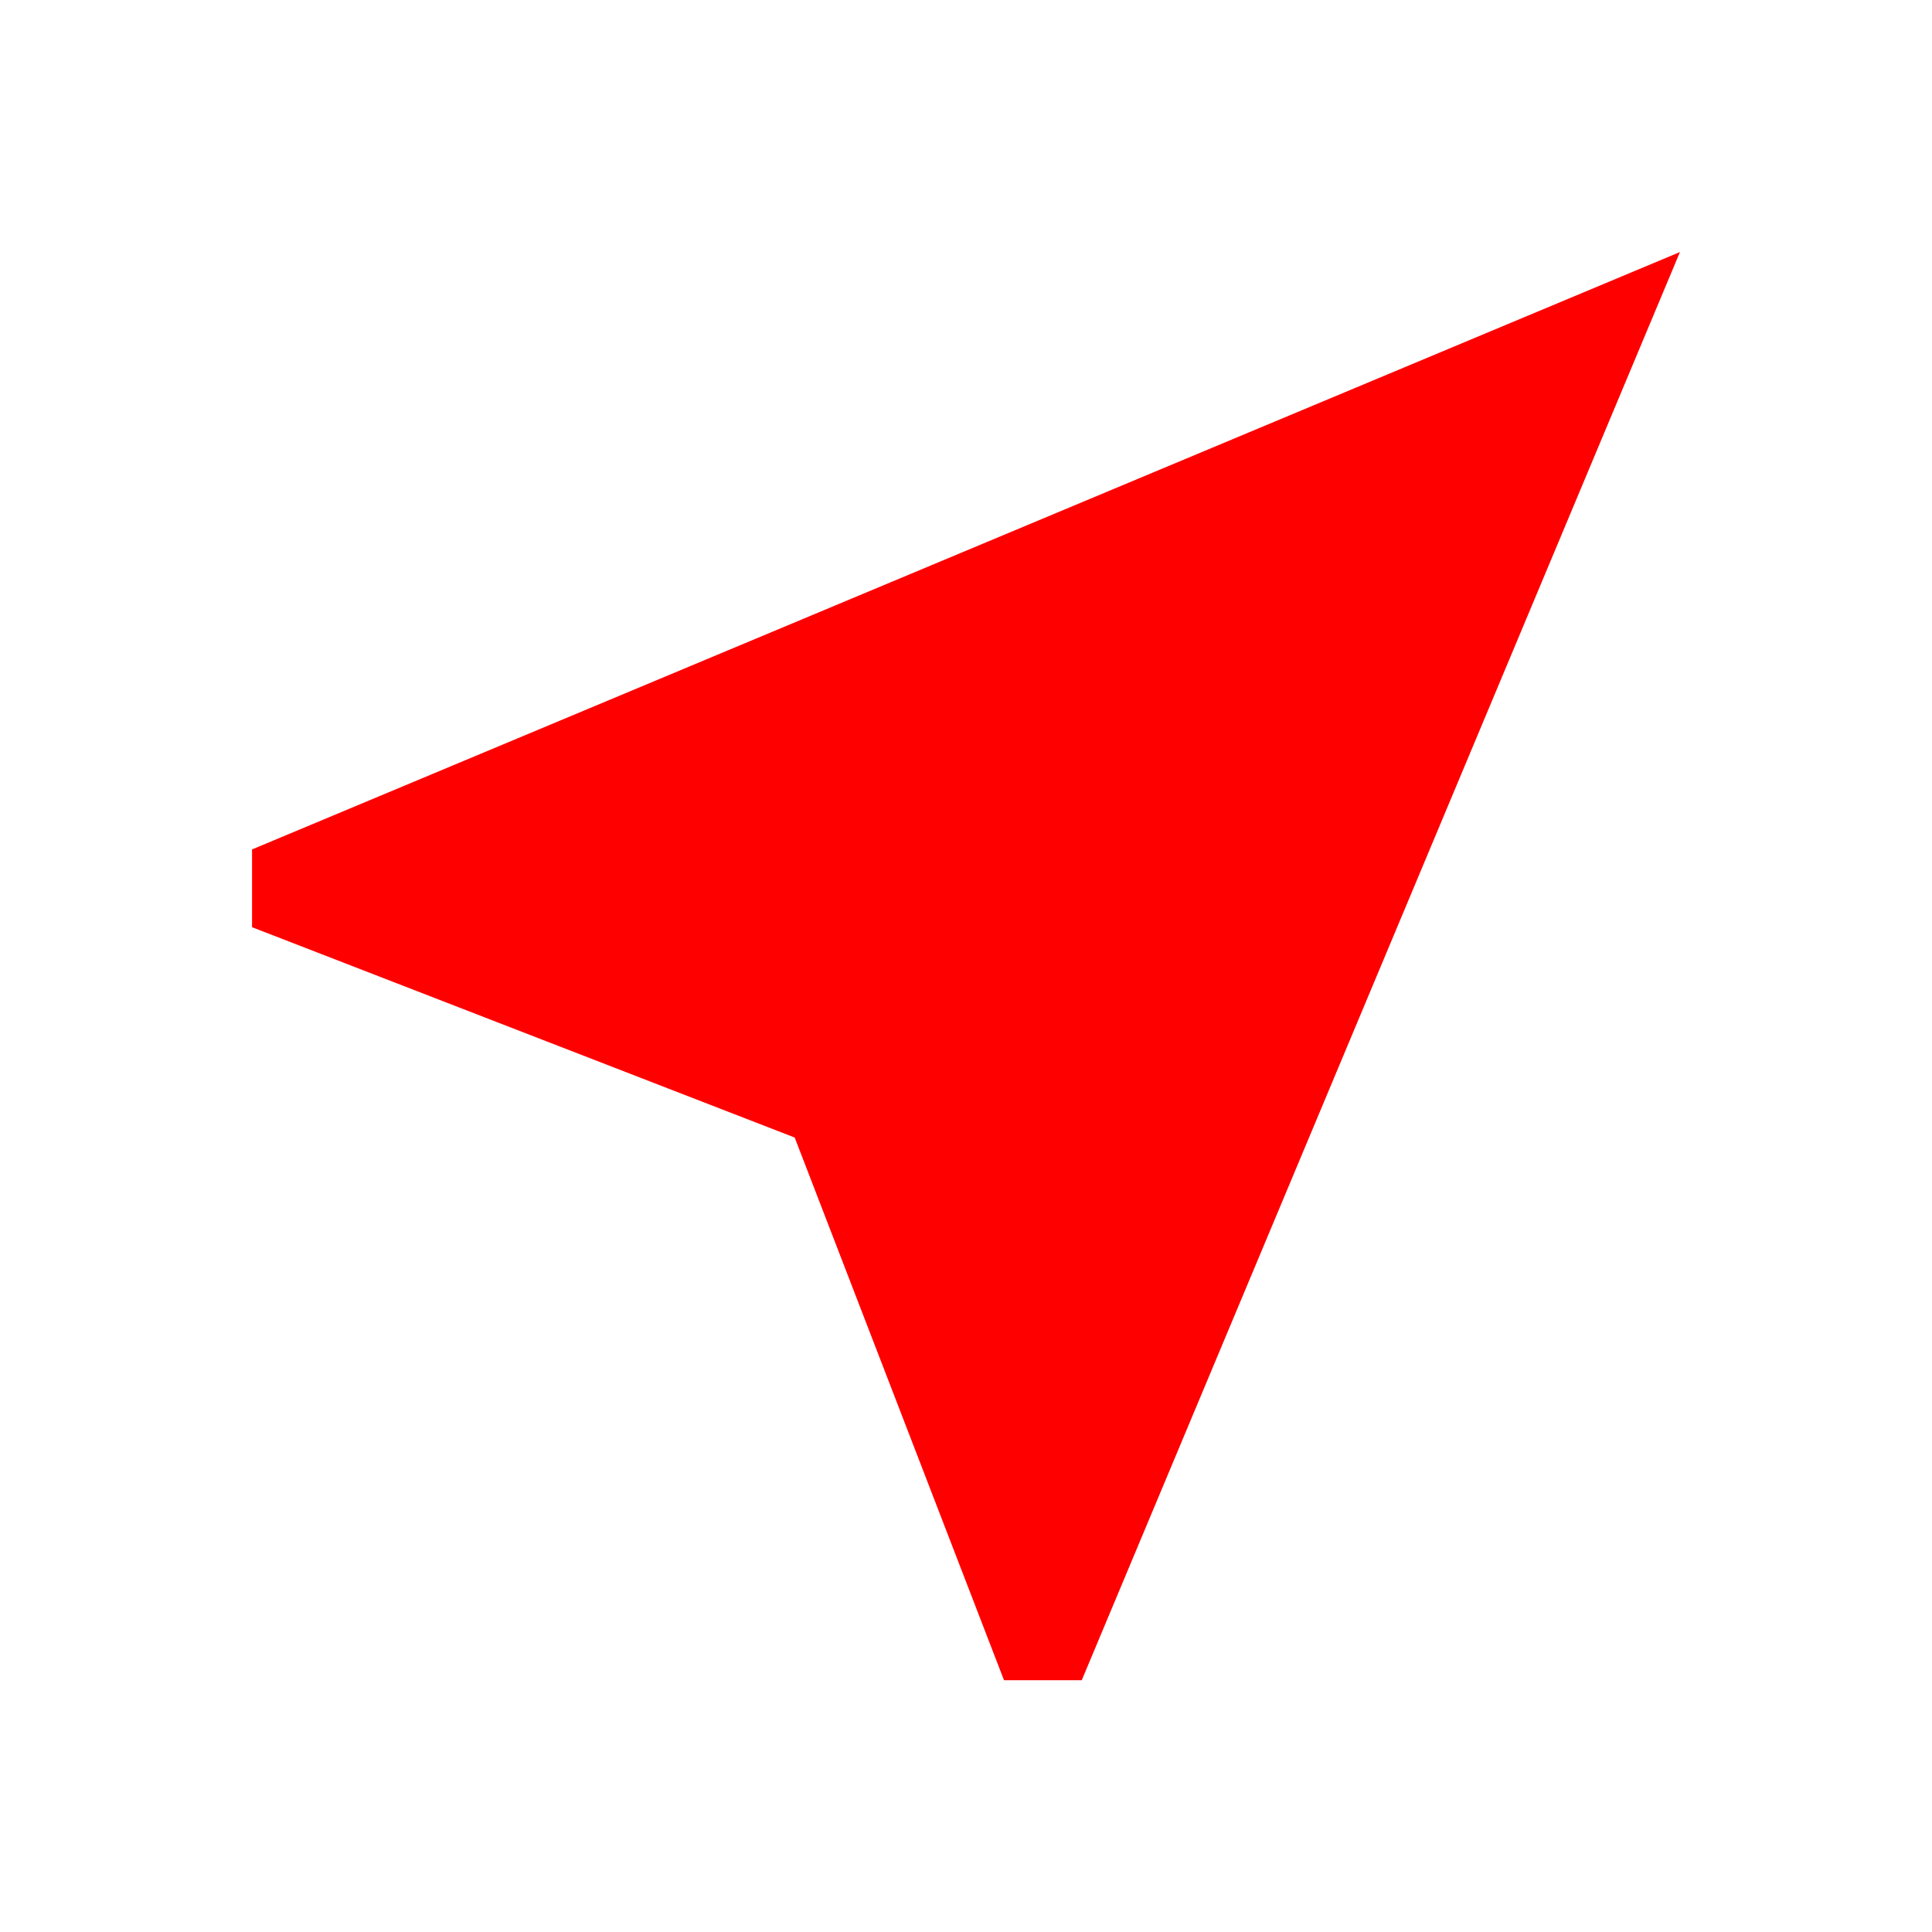
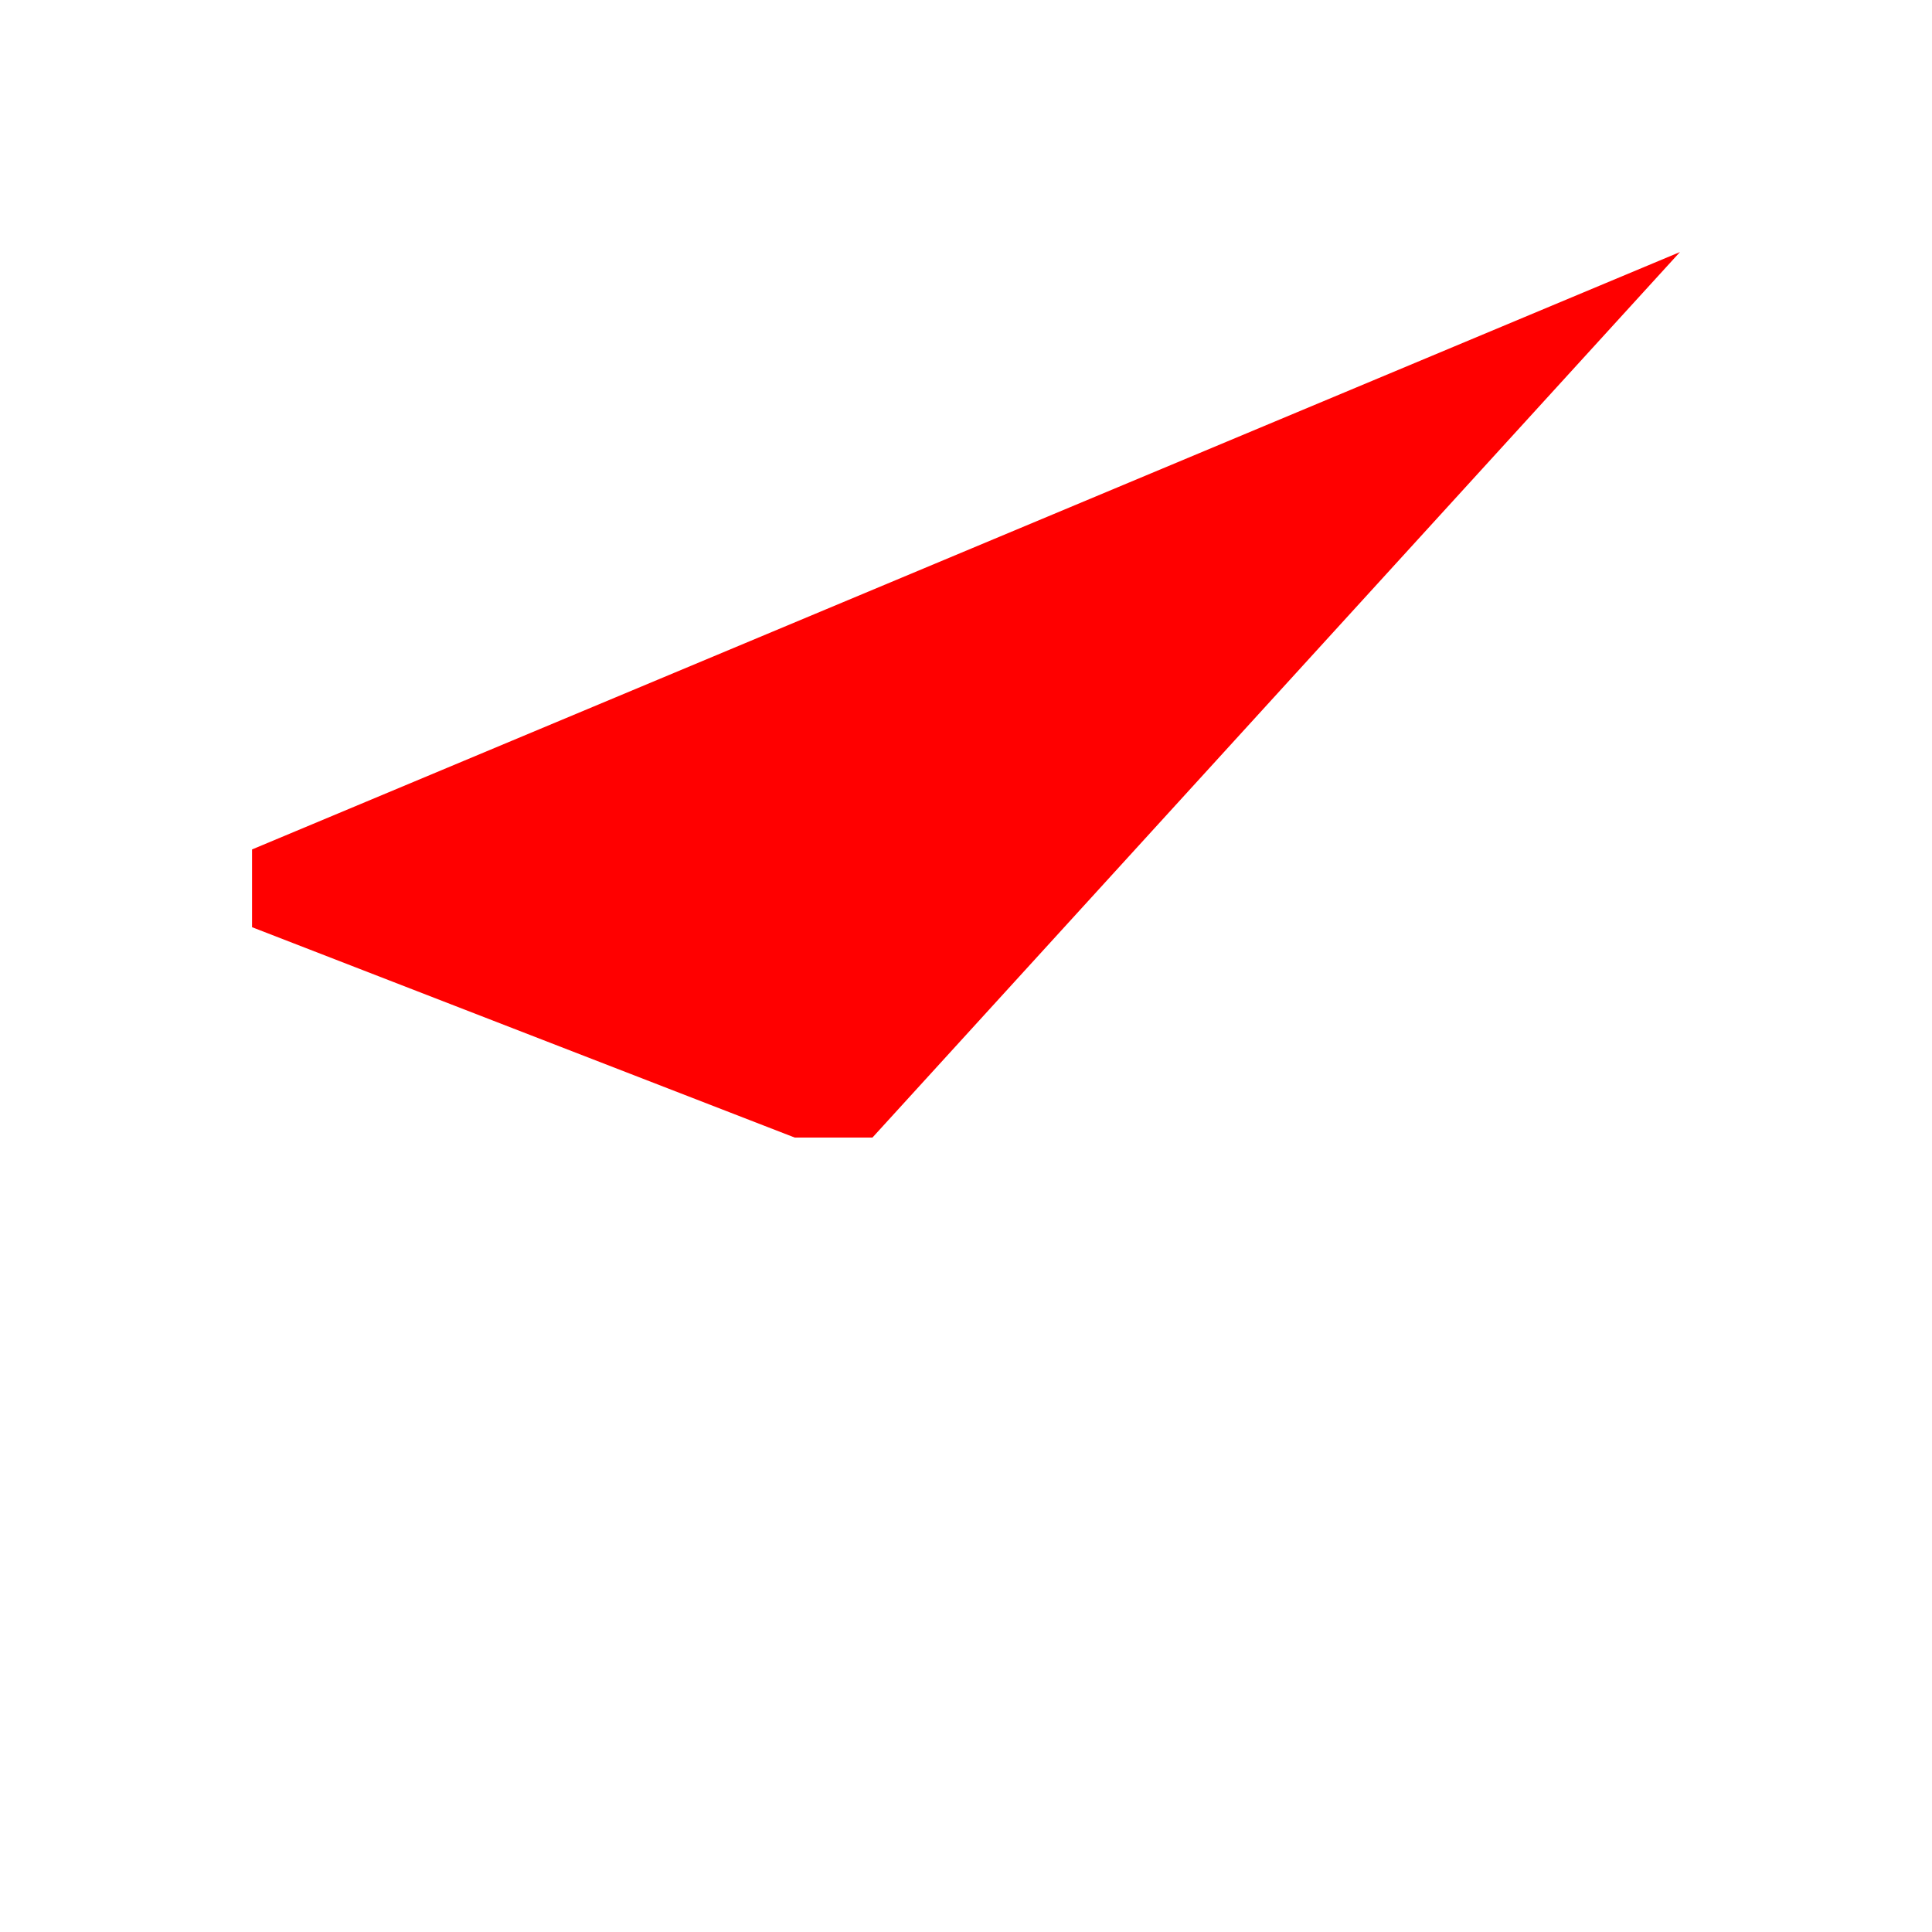
<svg xmlns="http://www.w3.org/2000/svg" id="Near_Me_Icon" data-name="Near Me Icon" width="24" height="24" viewBox="0 0 24 24">
-   <path id="Path_11753" data-name="Path 11753" d="M0,0H24V24H0Z" fill="none" />
-   <path id="Path_11754" data-name="Path 11754" d="M20.738,3,3,10.421v.966L9.741,14l2.6,6.741h.966Z" transform="translate(0.131 0.131)" fill="red" />
+   <path id="Path_11754" data-name="Path 11754" d="M20.738,3,3,10.421v.966L9.741,14h.966Z" transform="translate(0.131 0.131)" fill="red" />
</svg>